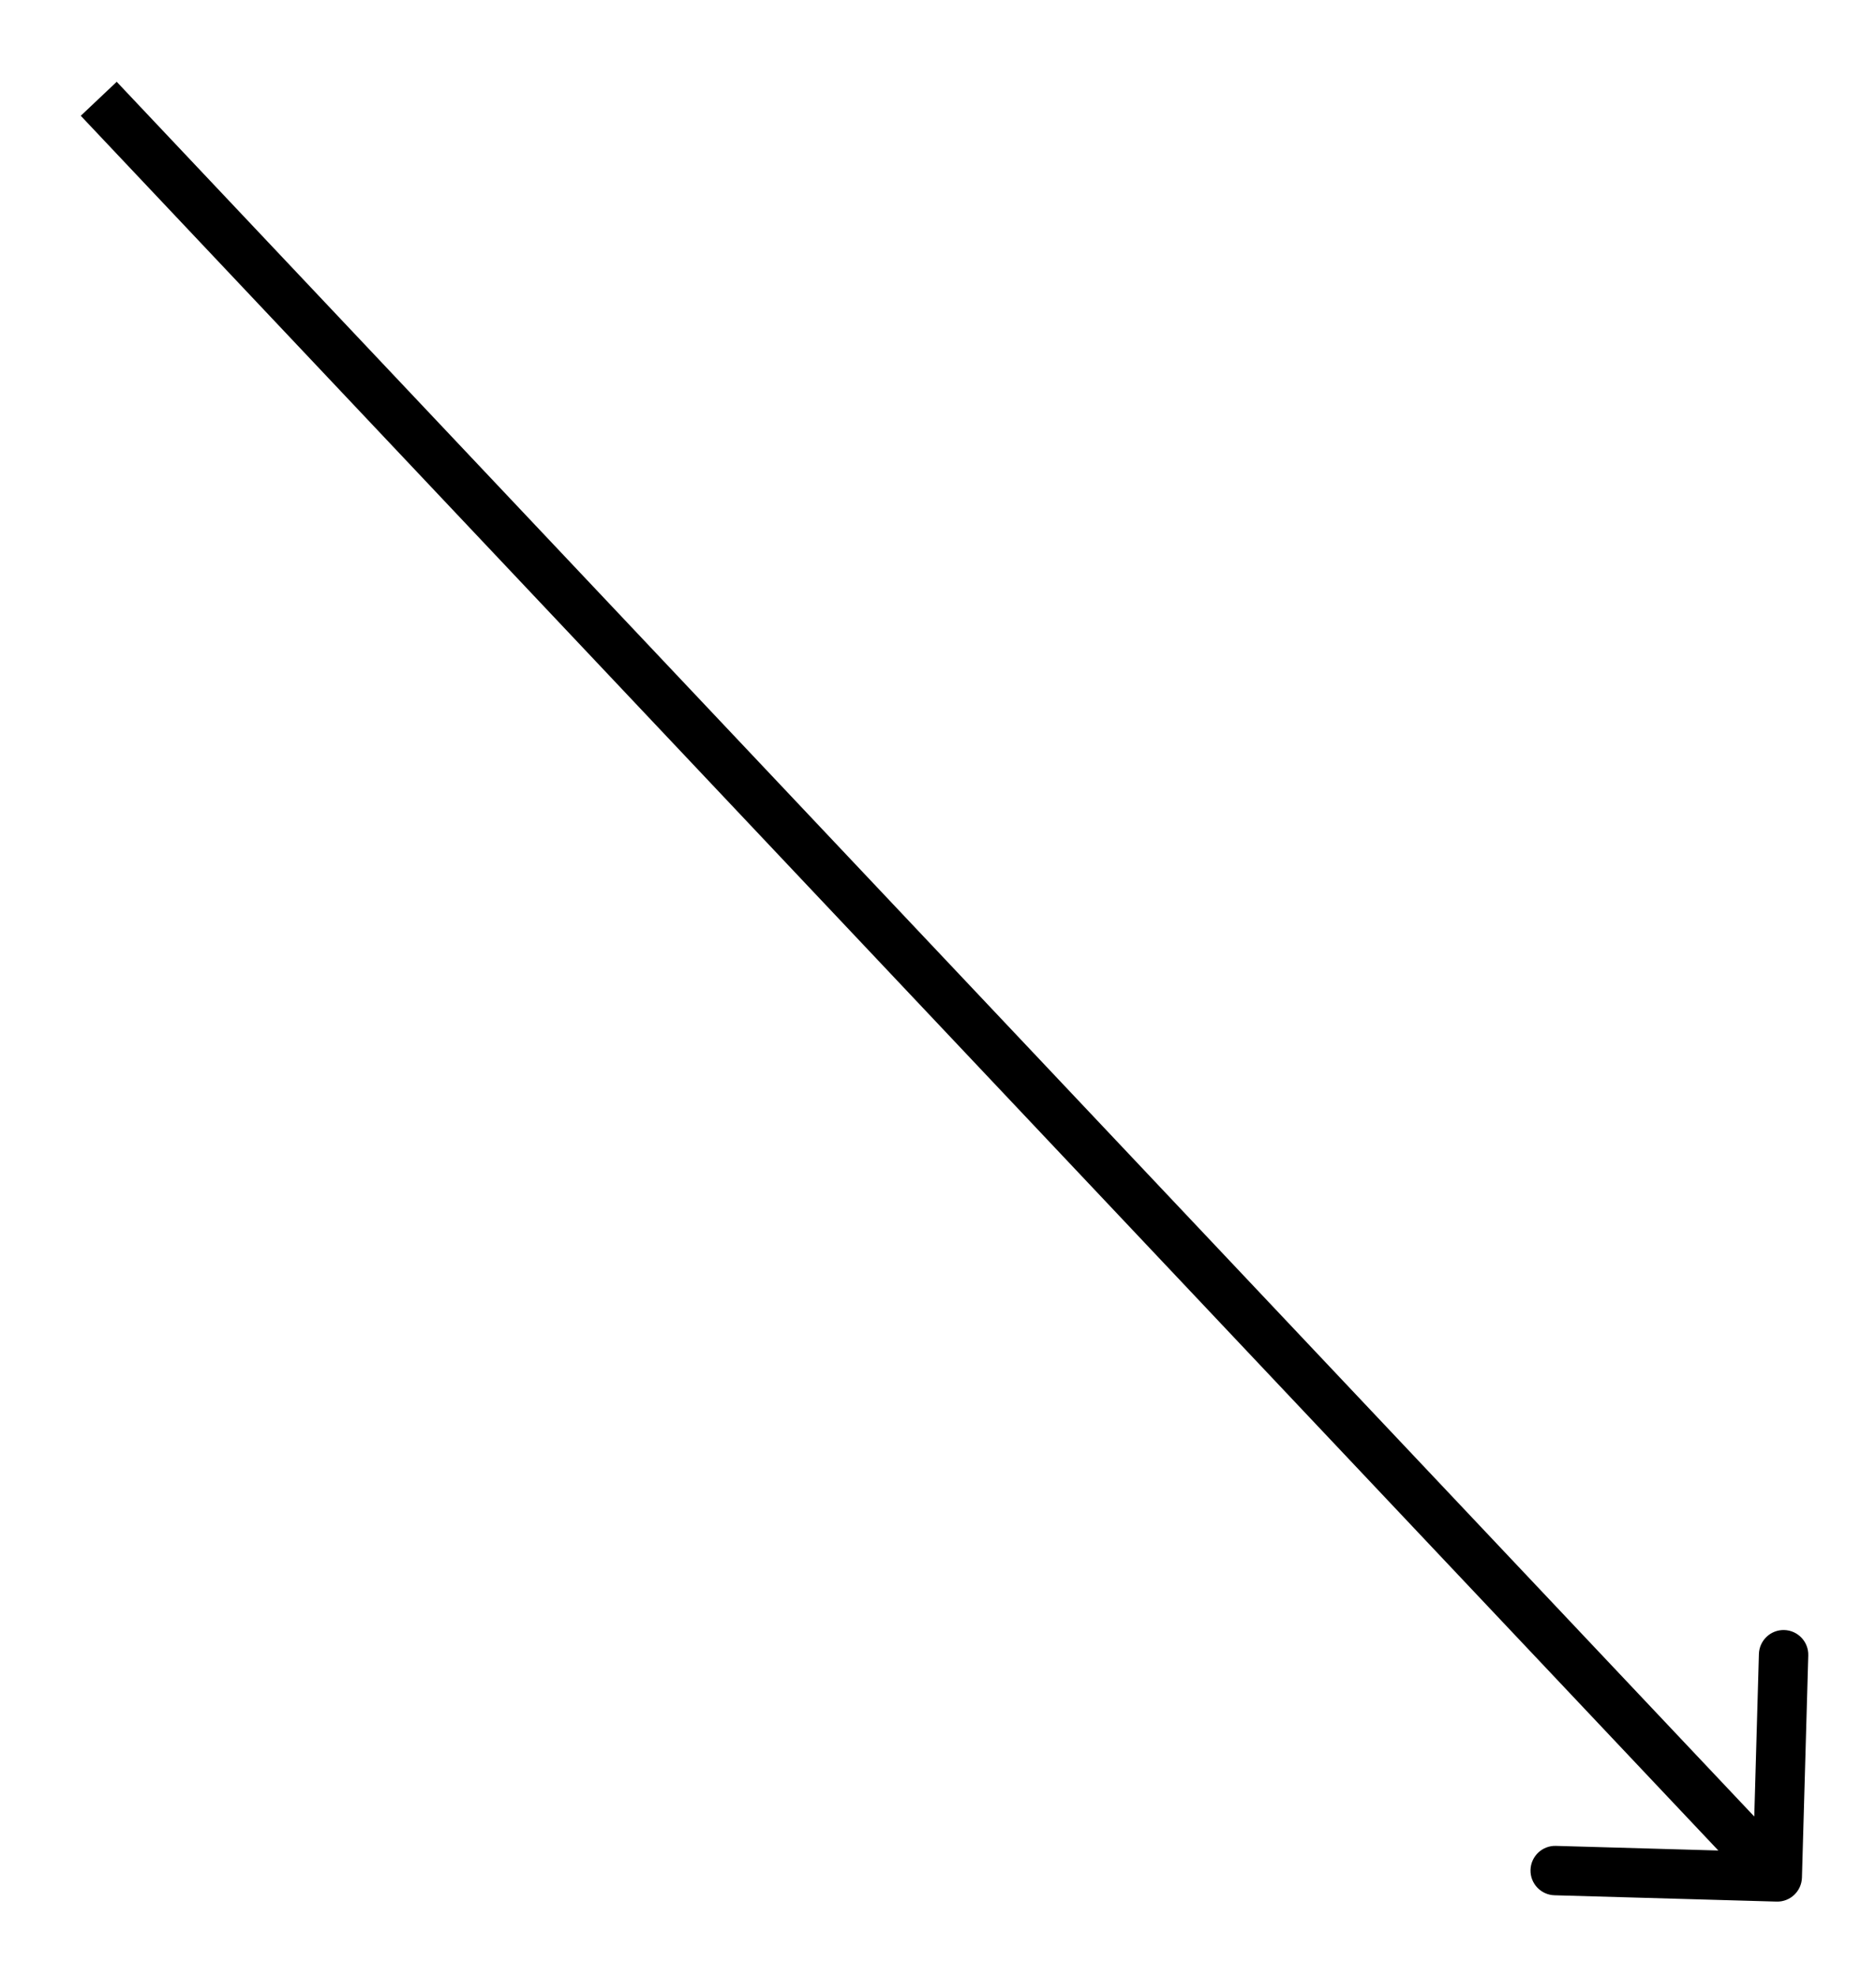
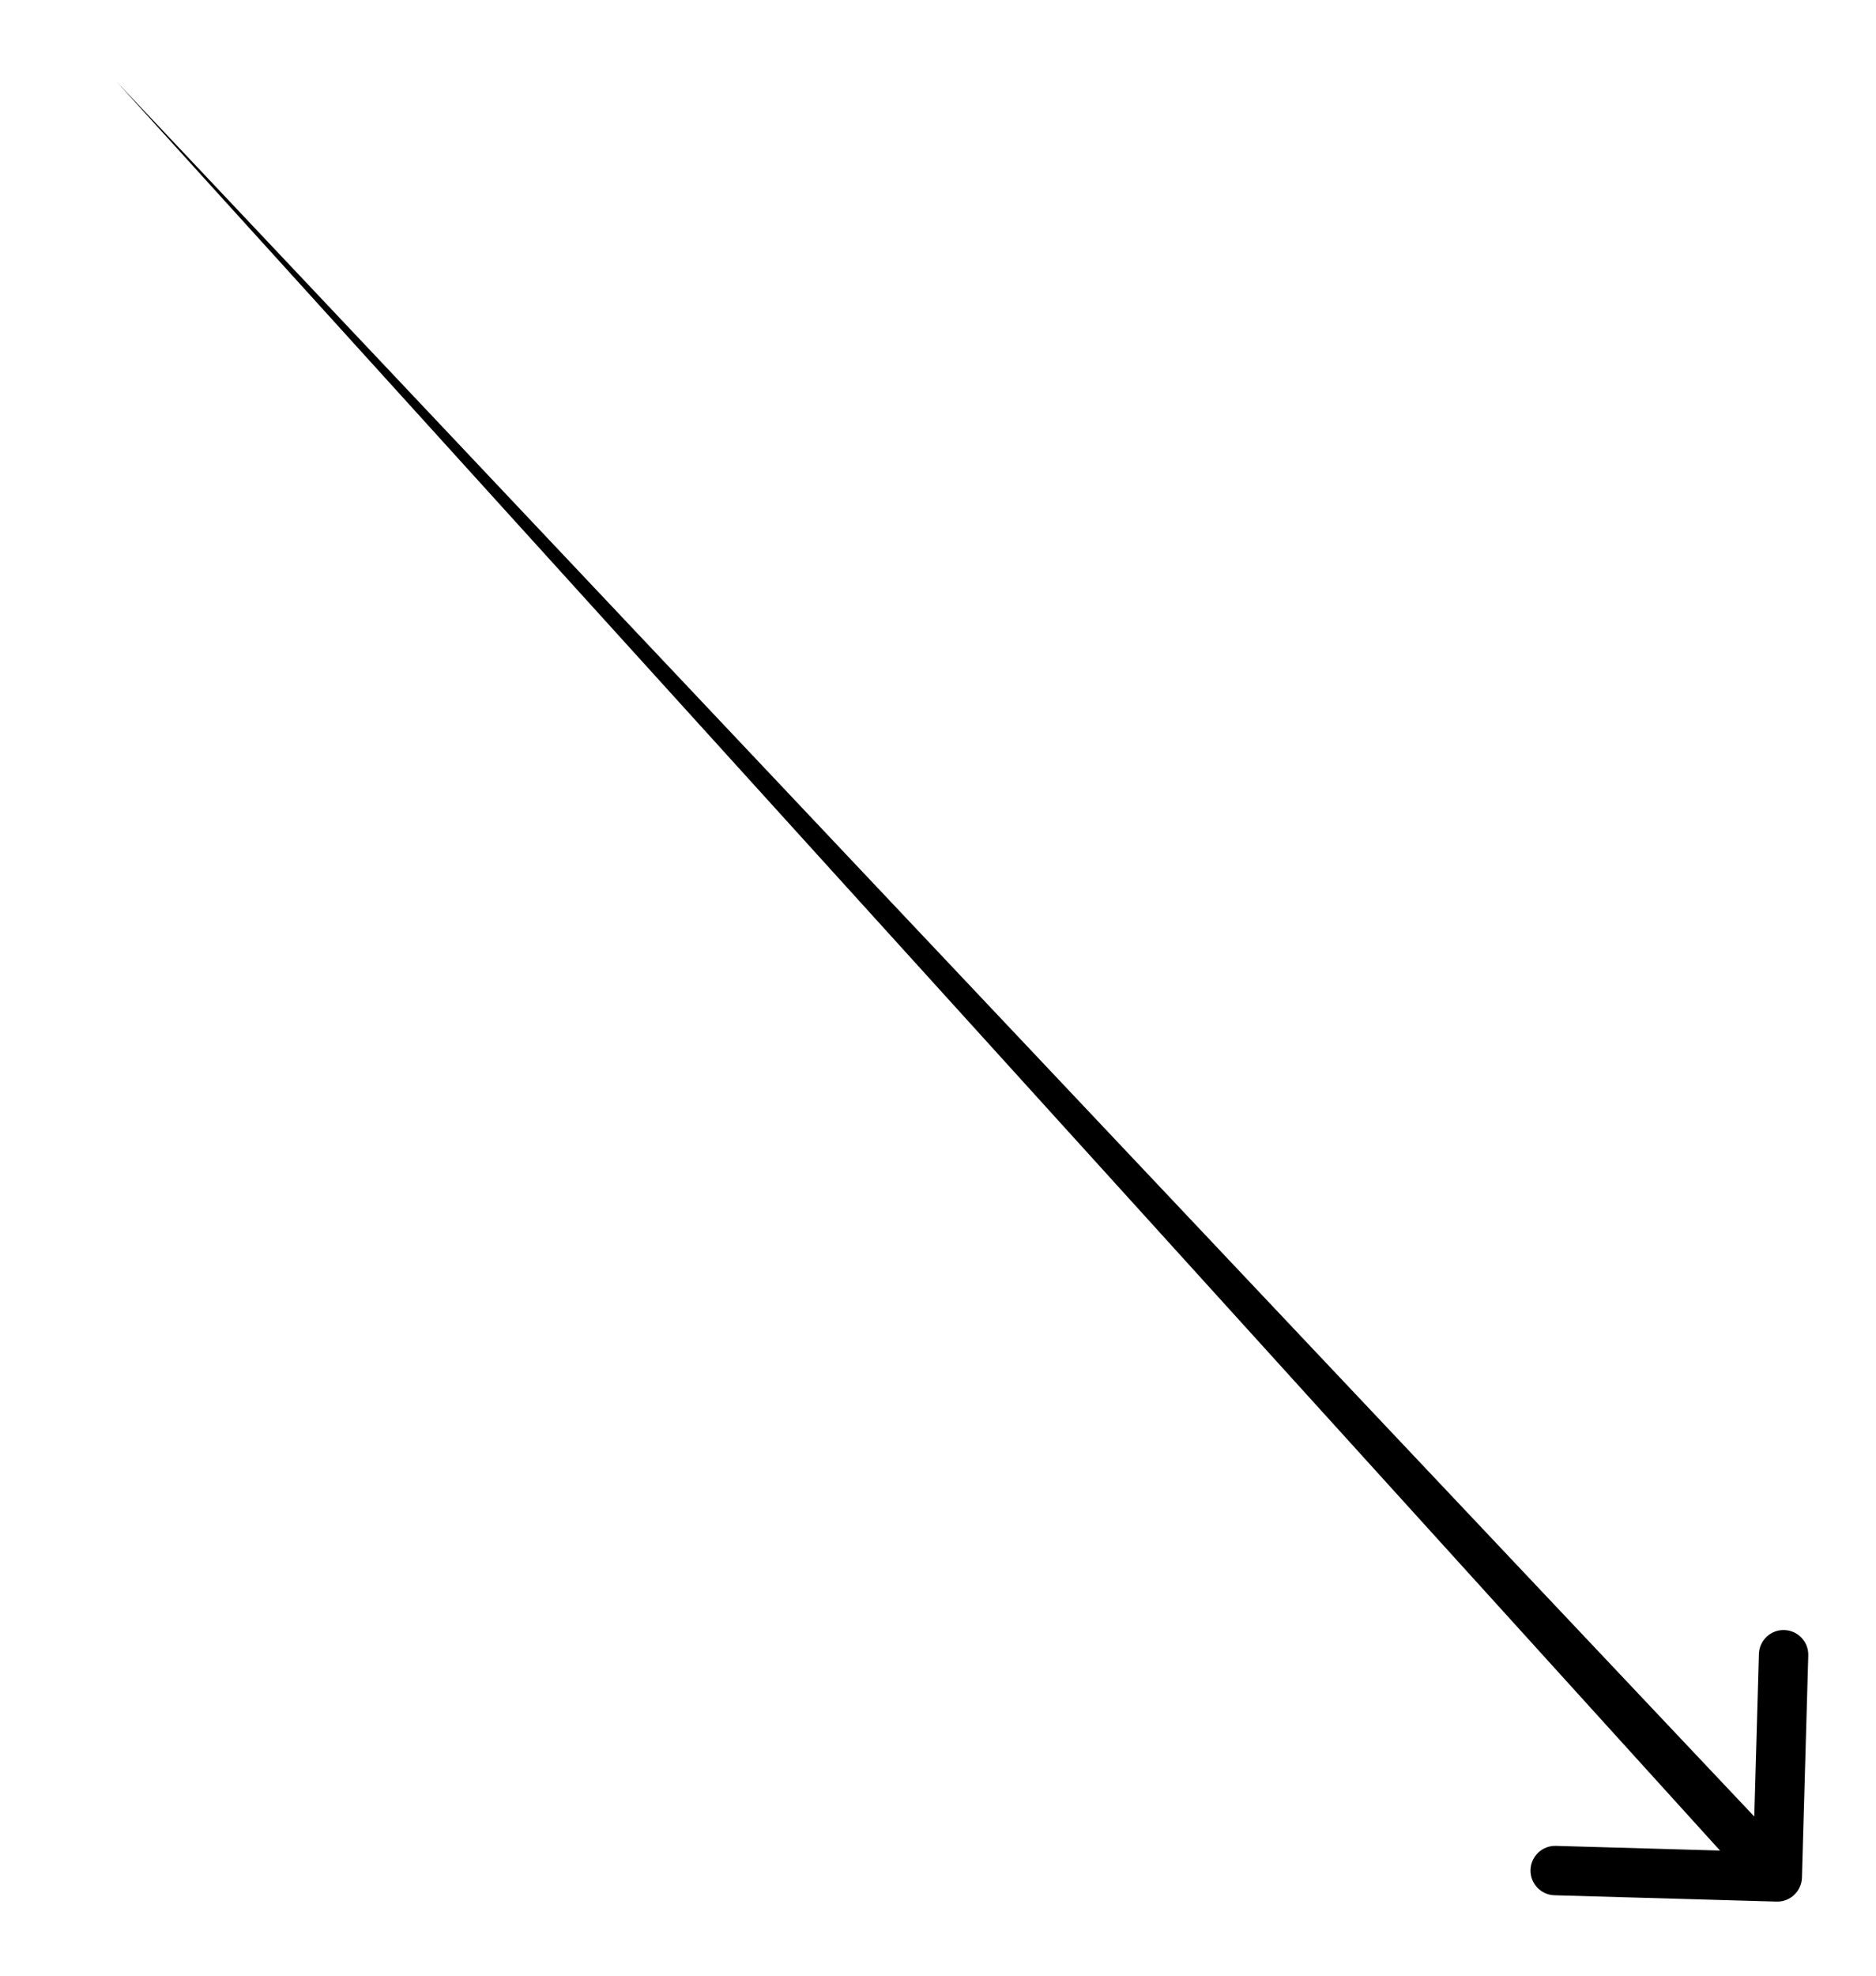
<svg xmlns="http://www.w3.org/2000/svg" width="19" height="20" viewBox="0 0 19 20" fill="none">
-   <path d="M18.25 19.007C18.246 19.145 18.131 19.254 17.993 19.25L15.744 19.186C15.606 19.182 15.497 19.067 15.501 18.929C15.505 18.791 15.62 18.682 15.758 18.686L17.757 18.743L17.814 16.744C17.818 16.606 17.933 16.497 18.071 16.501C18.209 16.505 18.318 16.62 18.314 16.758L18.25 19.007ZM1.182 0.828L18.182 18.828L17.818 19.172L0.818 1.172L1.182 0.828Z" fill="black" />
+   <path d="M18.25 19.007C18.246 19.145 18.131 19.254 17.993 19.25L15.744 19.186C15.606 19.182 15.497 19.067 15.501 18.929C15.505 18.791 15.62 18.682 15.758 18.686L17.757 18.743L17.814 16.744C17.818 16.606 17.933 16.497 18.071 16.501C18.209 16.505 18.318 16.62 18.314 16.758L18.25 19.007ZM1.182 0.828L18.182 18.828L17.818 19.172L1.182 0.828Z" fill="black" />
</svg>